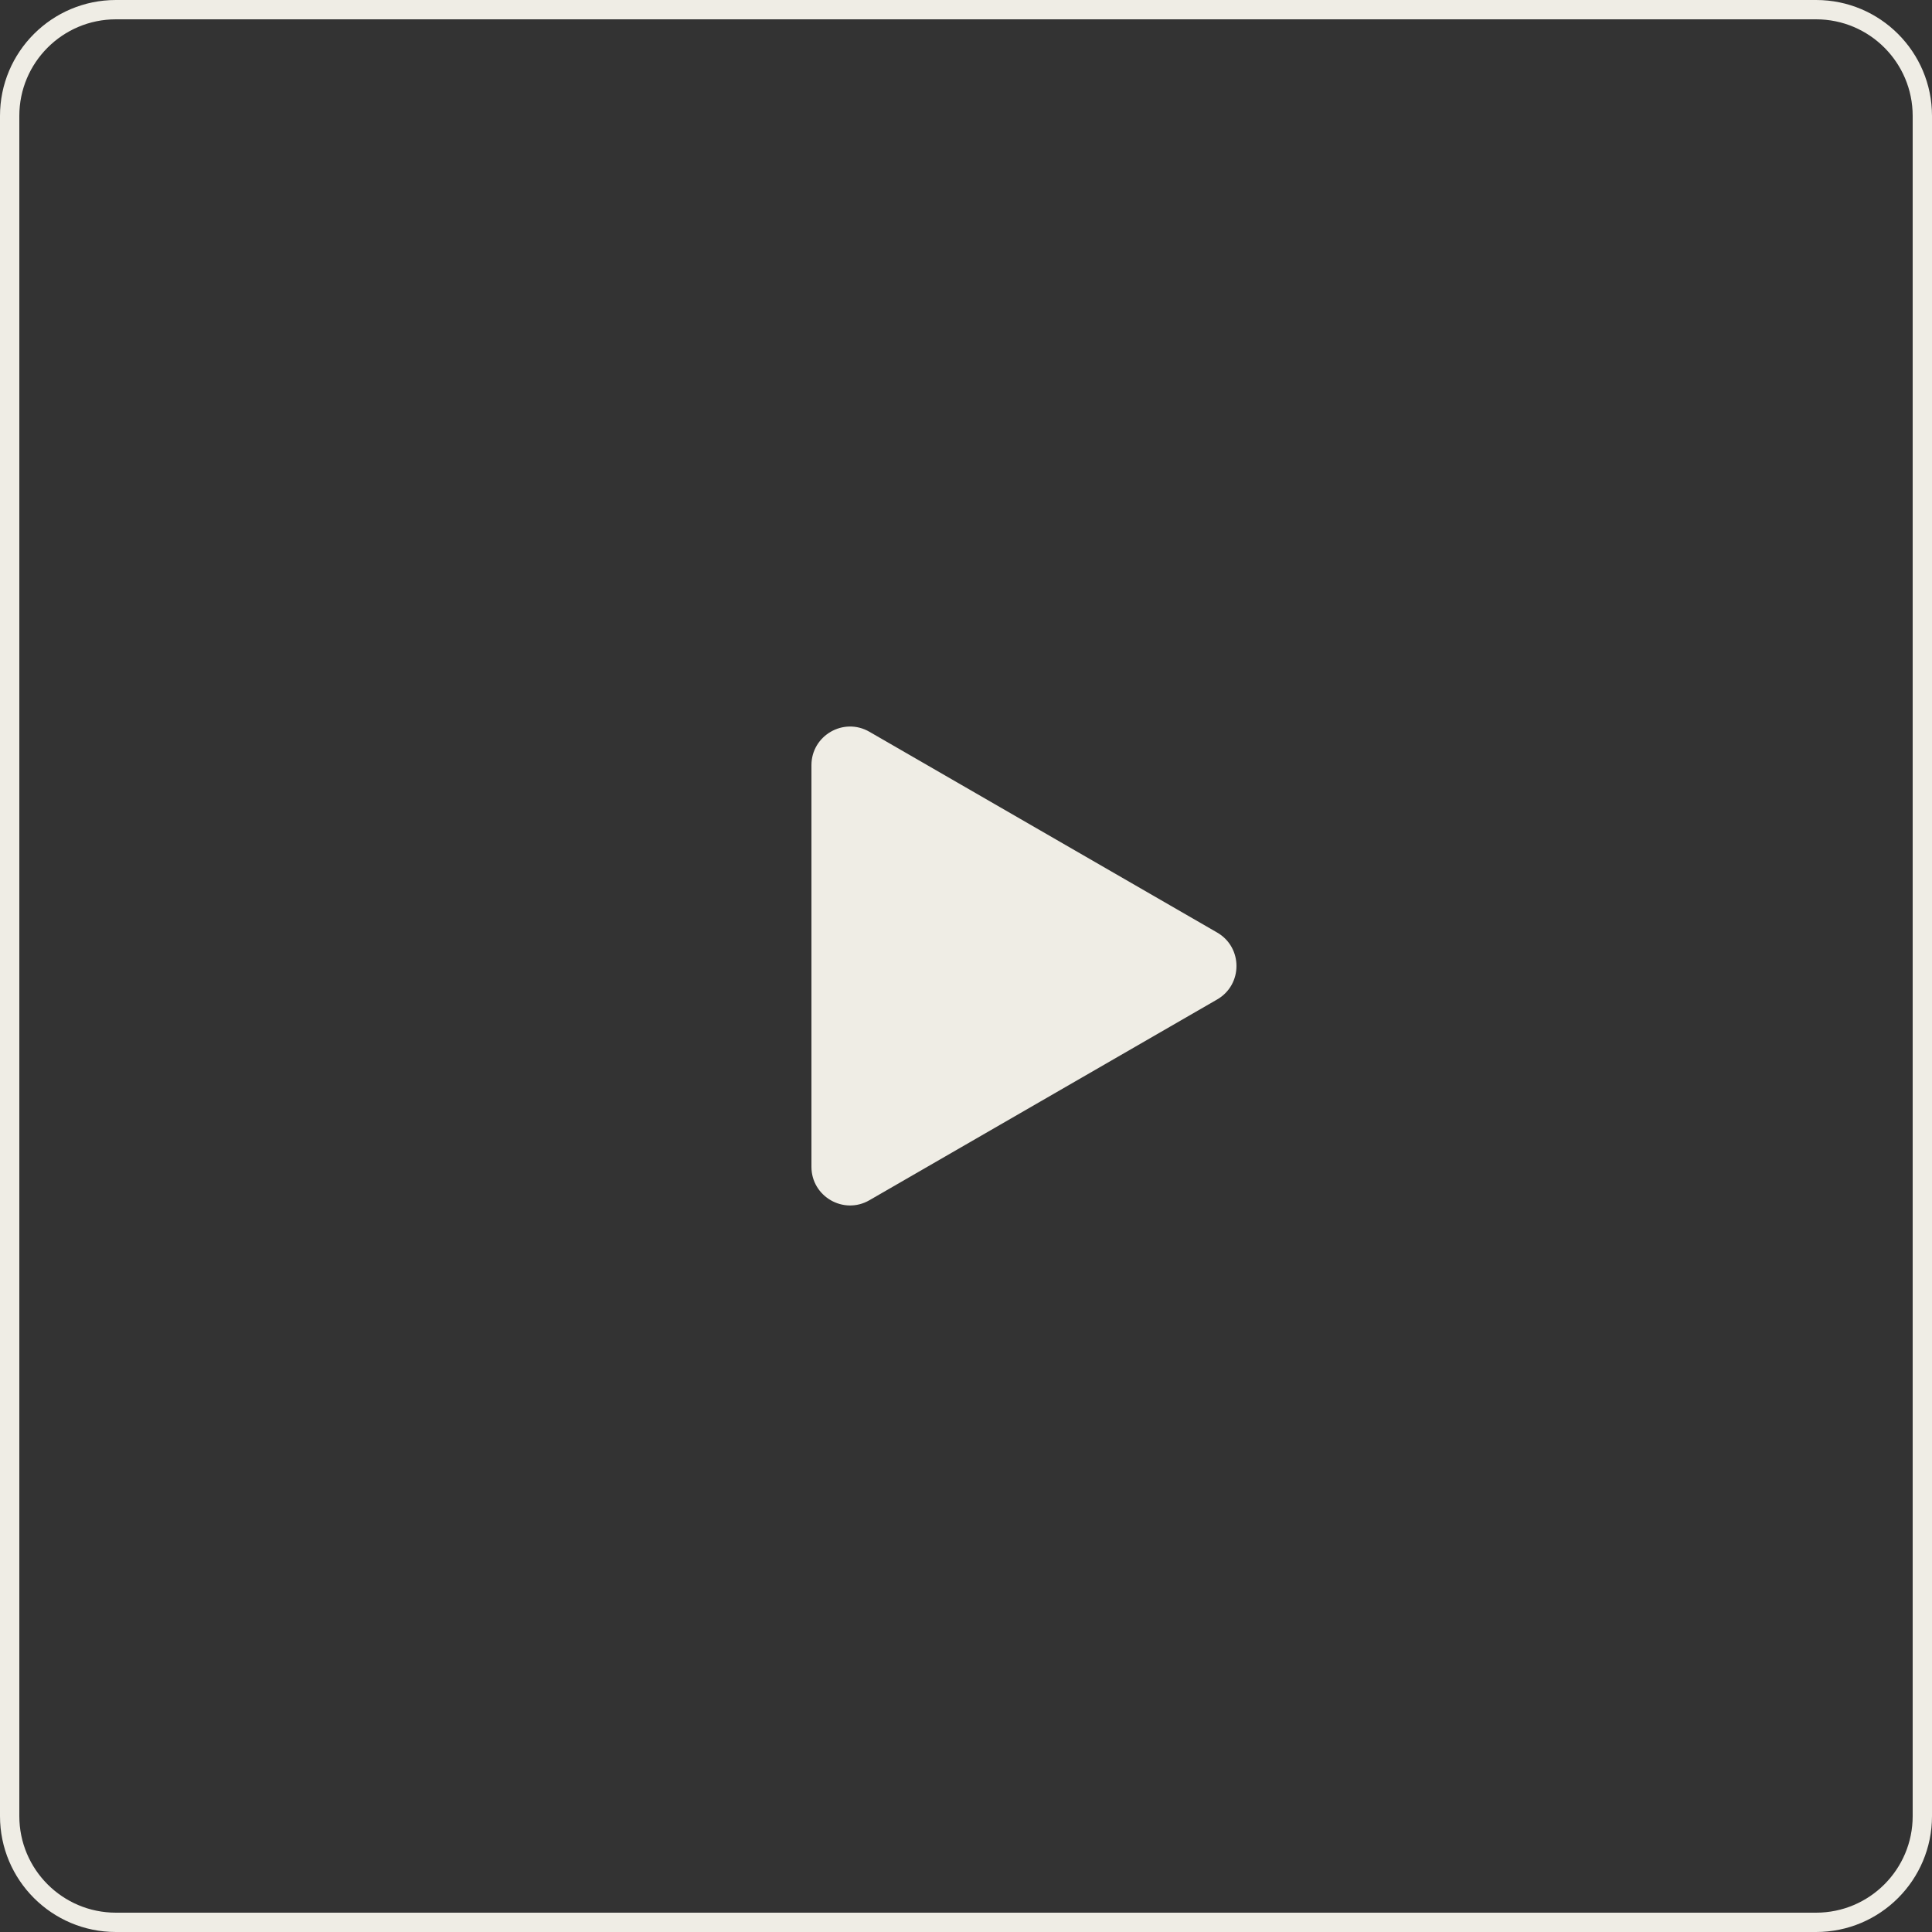
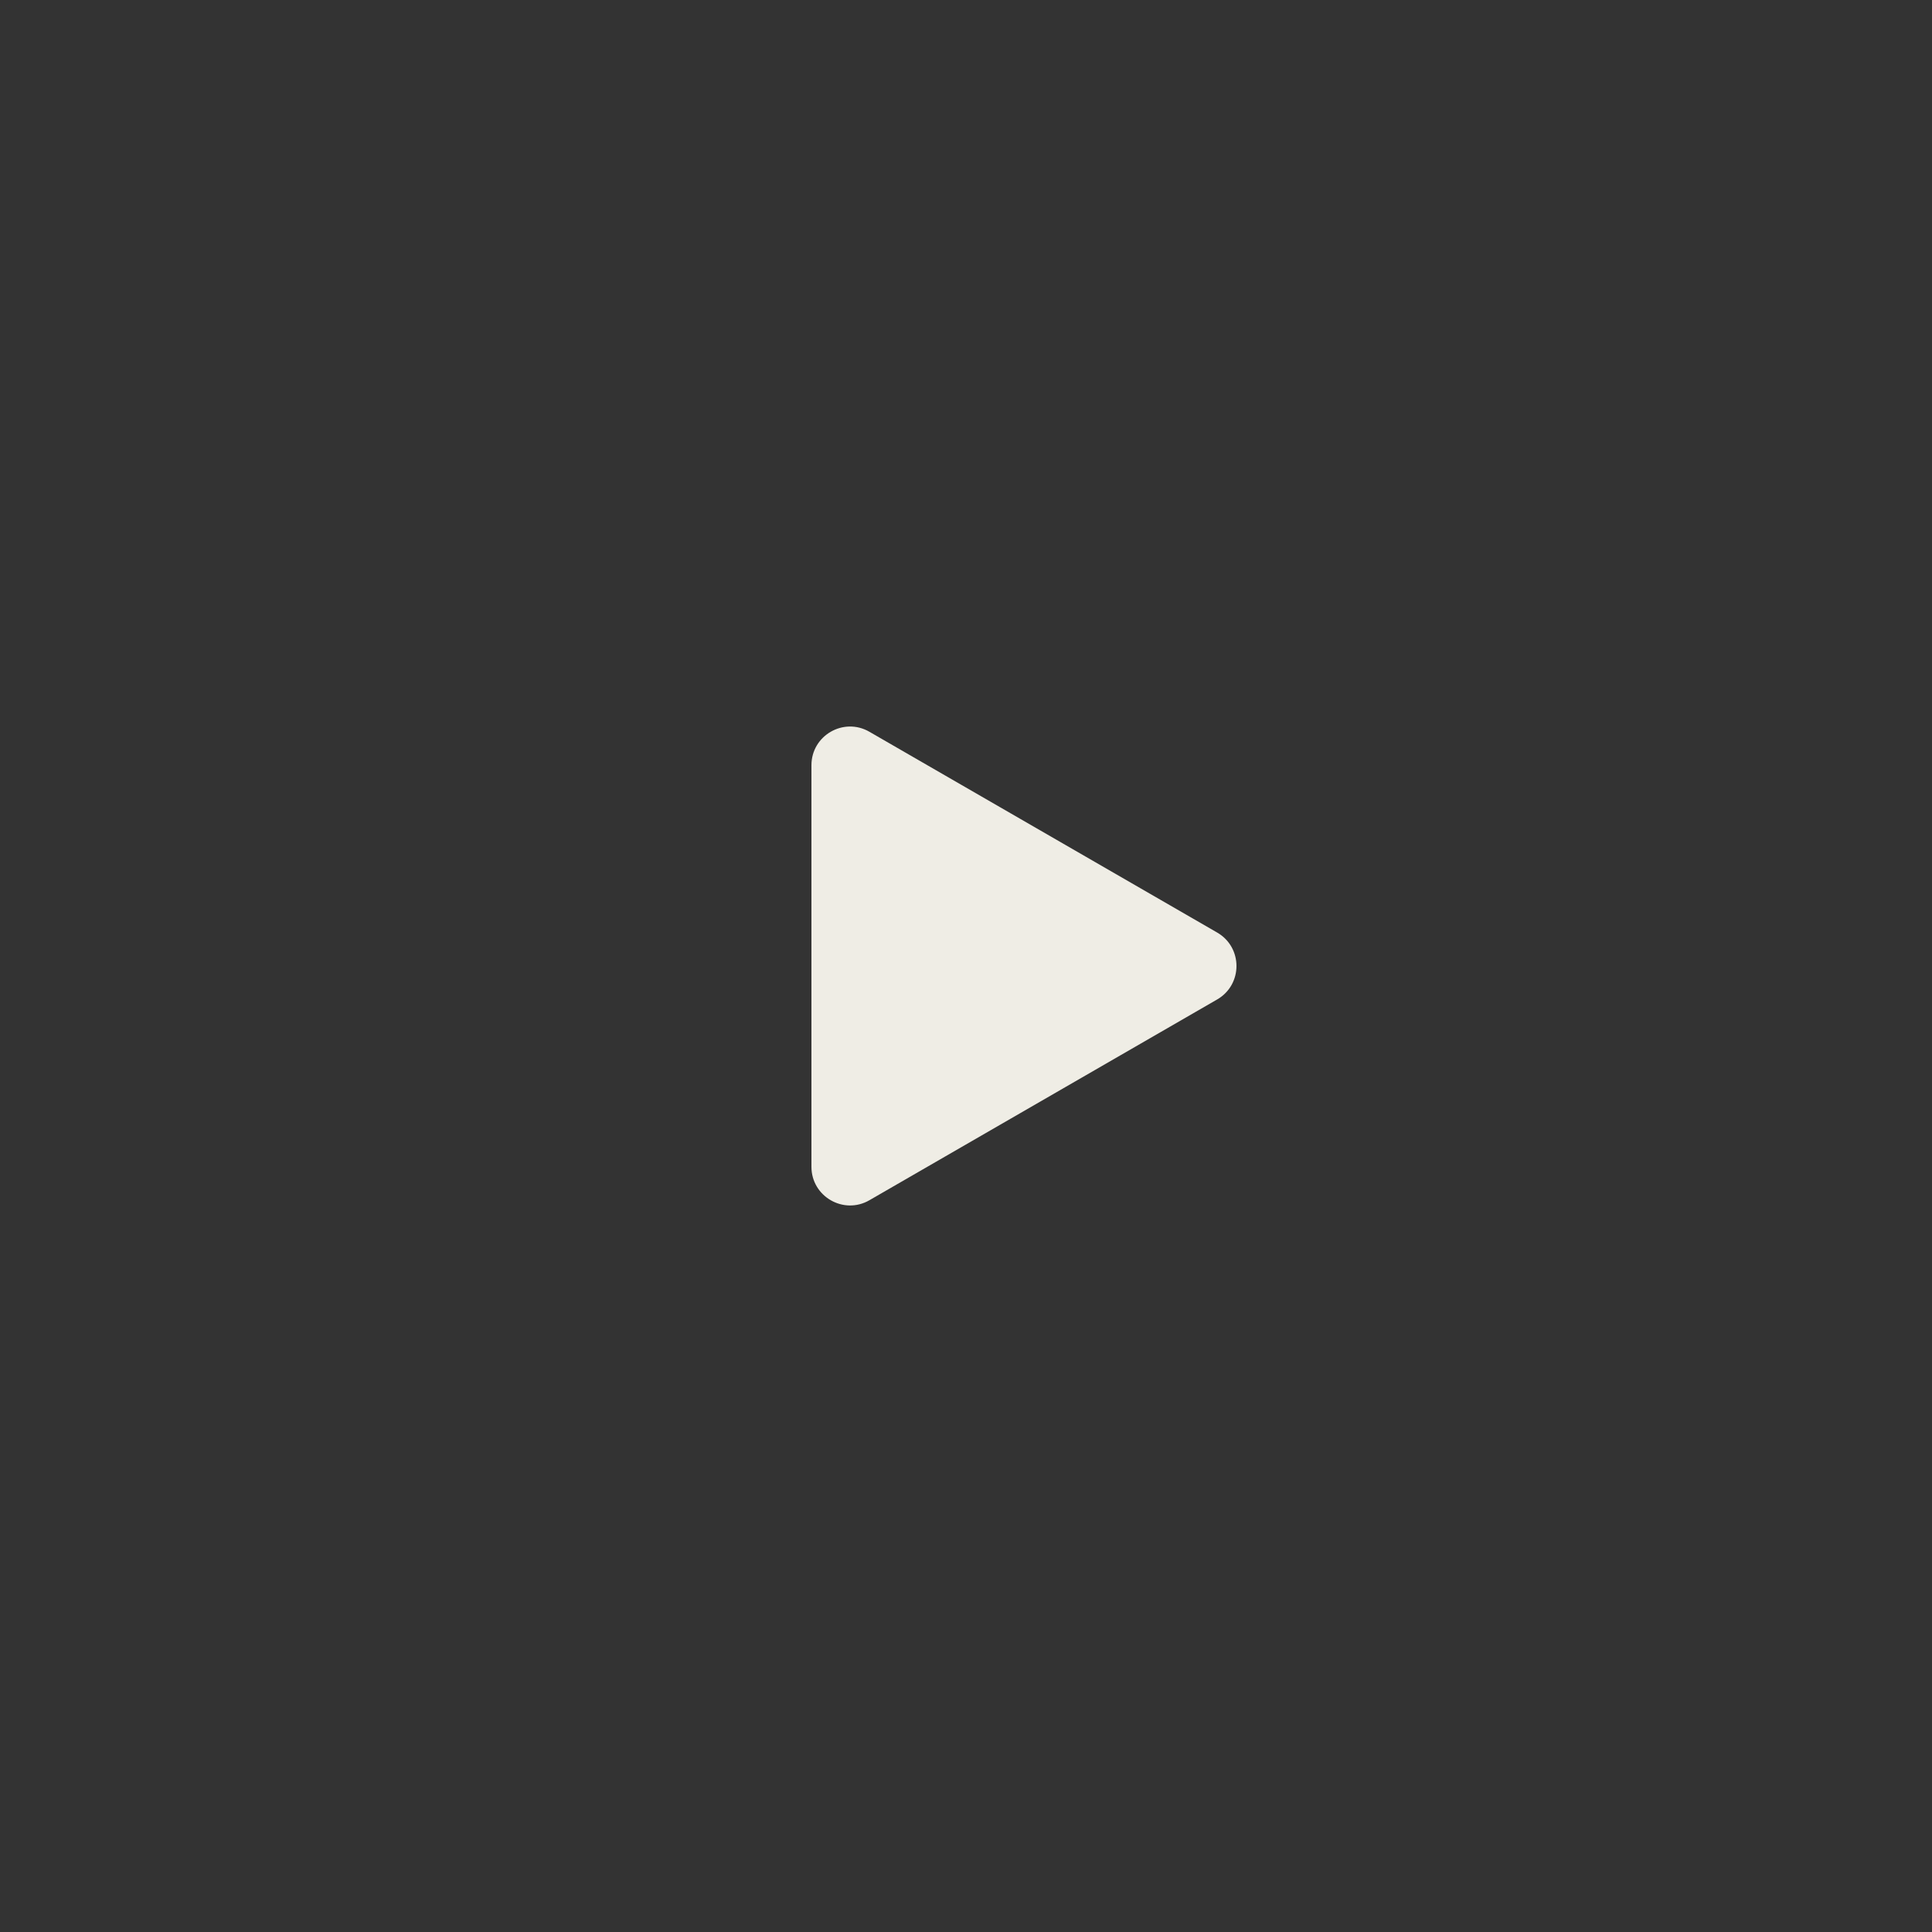
<svg xmlns="http://www.w3.org/2000/svg" width="100" height="100" viewBox="0 0 100 100" fill="none">
  <rect x="0" y="0" width="100" height="100" fill="#333333" stroke="none" />
  <path d="M63 48.268C64.333 49.038 64.333 50.962 63 51.732L45 62.124C43.667 62.894 42 61.932 42 60.392V39.608C42 38.068 43.667 37.106 45 37.876L63 48.268Z" fill="#EFEDE5" />
-   <path fill-rule="evenodd" clip-rule="evenodd" d="M94 1H6C3.239 1 1 3.239 1 6V94C1 96.761 3.239 99 6 99H94C96.761 99 99 96.761 99 94V6C99 3.239 96.761 1 94 1ZM6 0C2.686 0 0 2.686 0 6V94C0 97.314 2.686 100 6 100H94C97.314 100 100 97.314 100 94V6C100 2.686 97.314 0 94 0H6Z" fill="#EFEDE5" />
</svg>